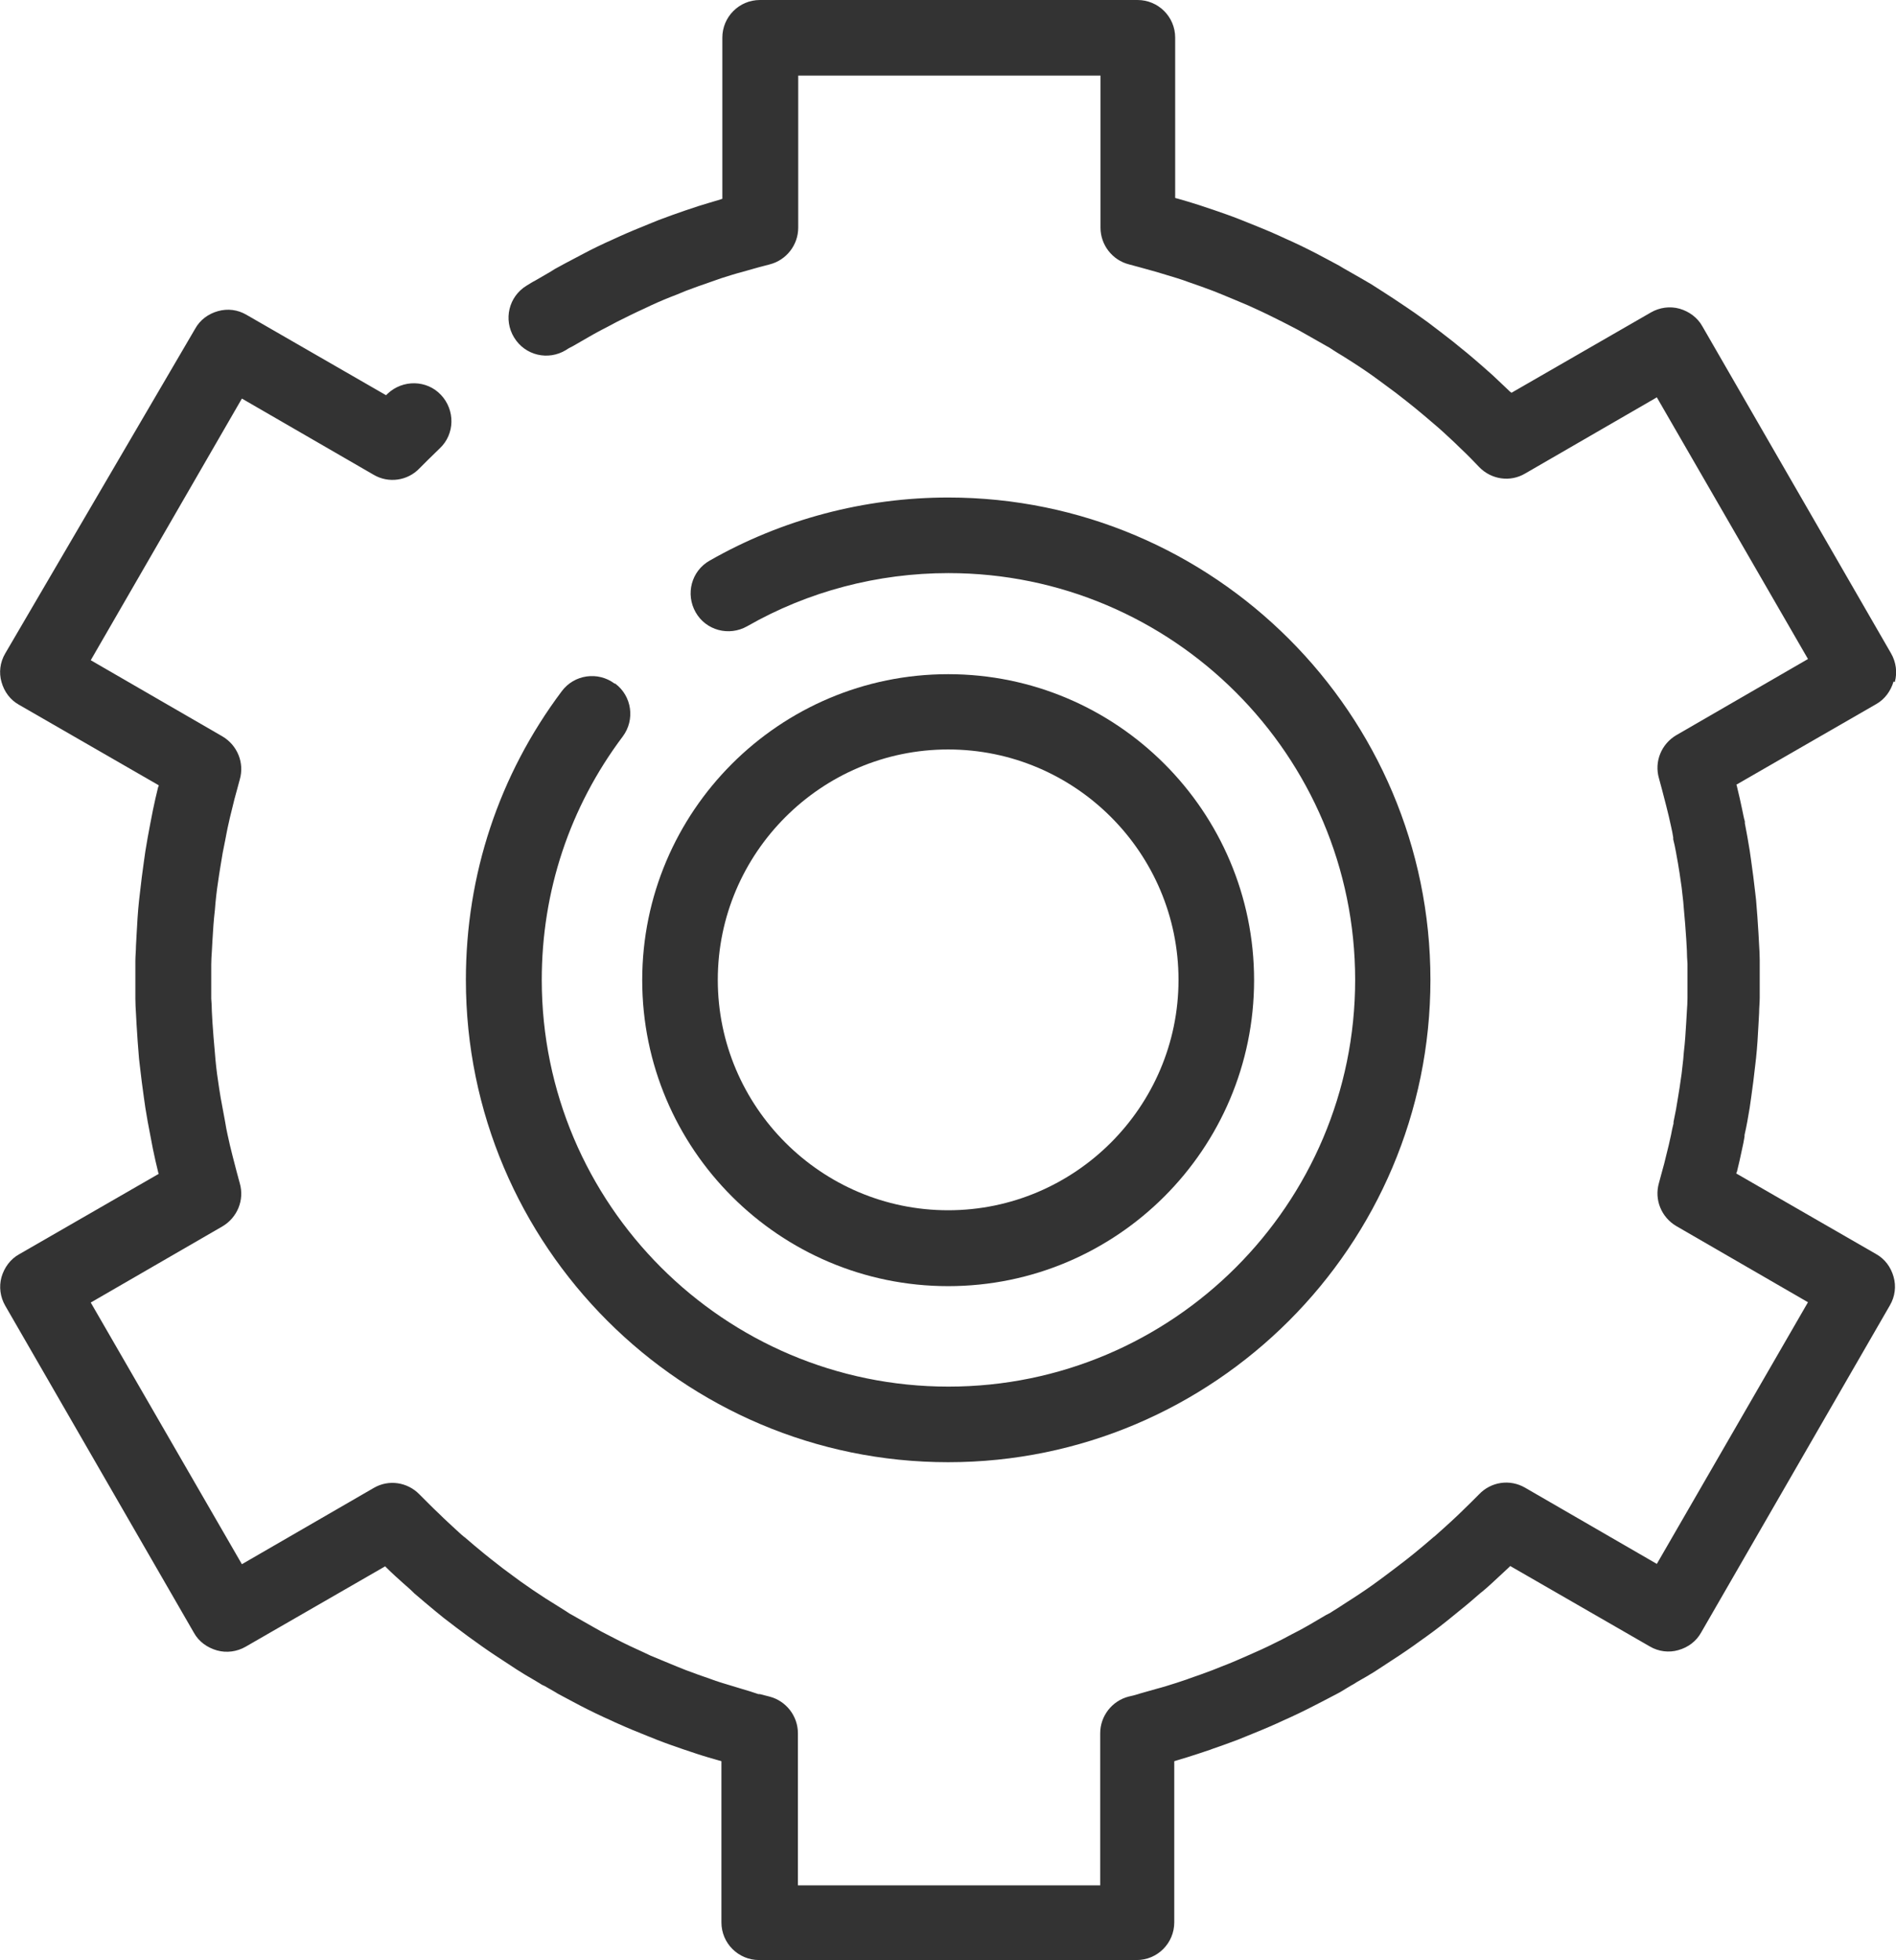
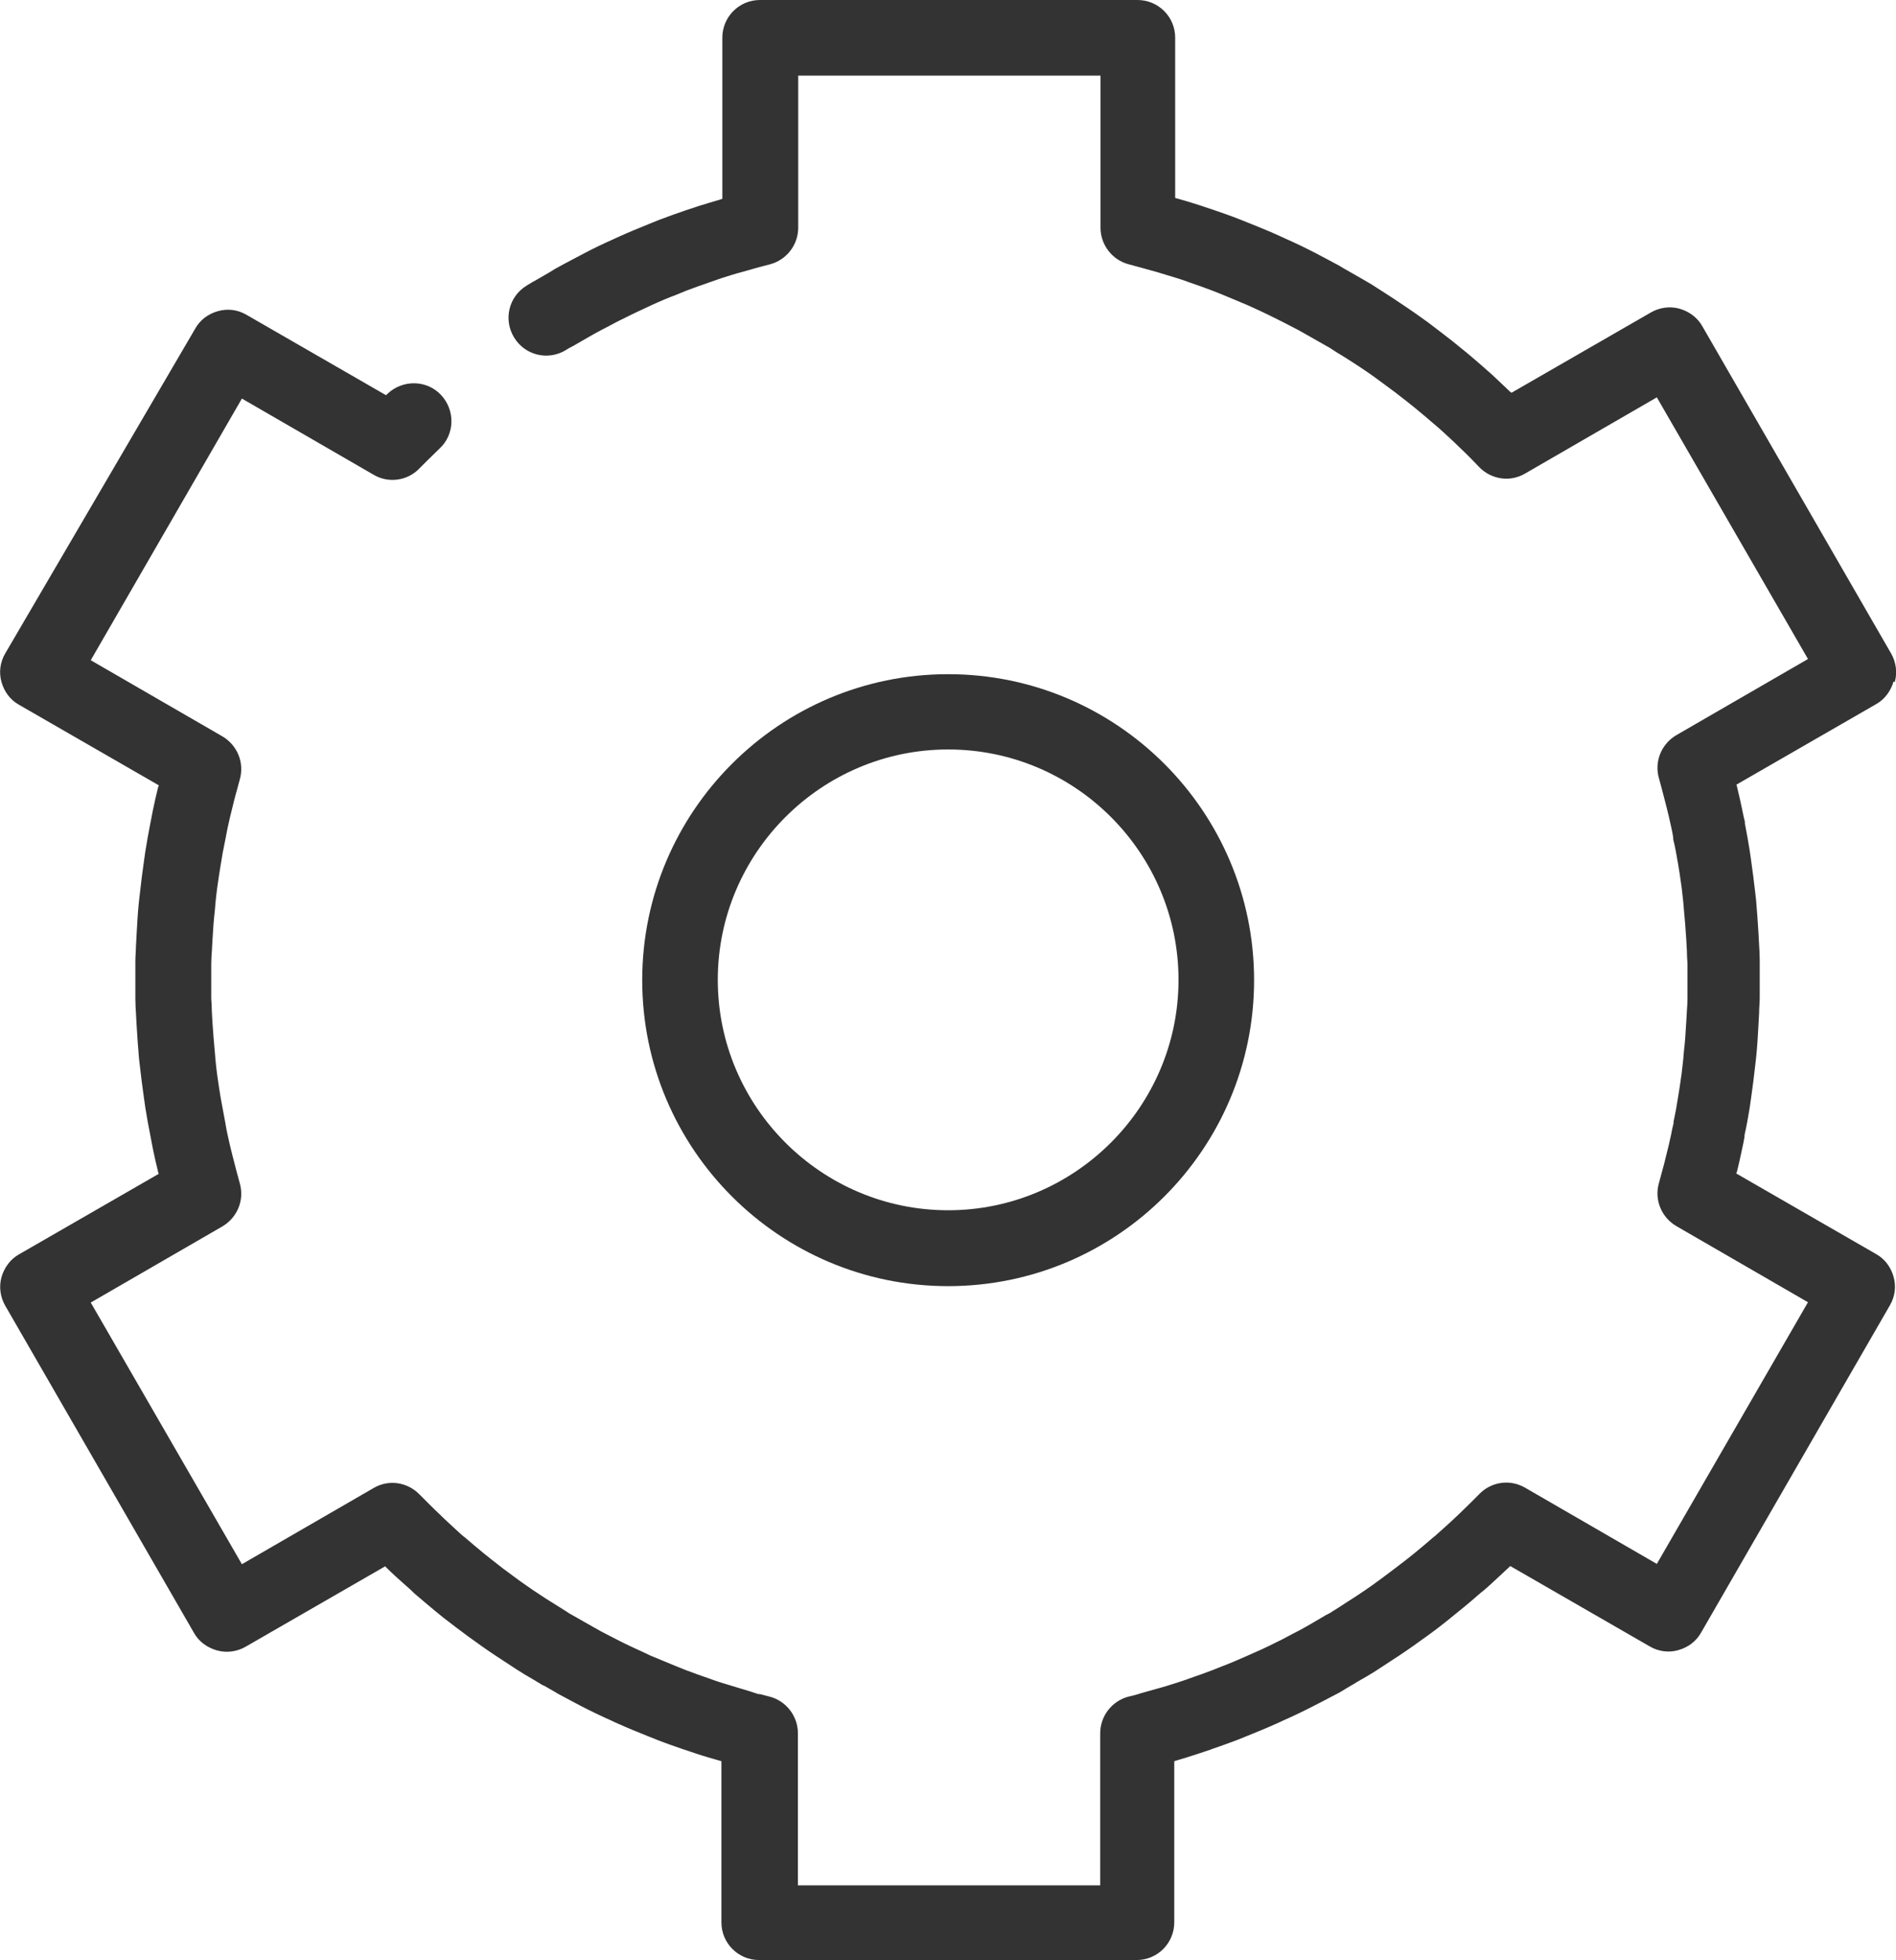
<svg xmlns="http://www.w3.org/2000/svg" id="_レイヤー_2" viewBox="0 0 62.47 64.57">
  <defs>
    <style>.cls-1{fill:#333;}</style>
  </defs>
  <g id="_レイヤー_1-2">
    <g>
-       <path class="cls-1" d="m20.25,22.52c-.55-.41-1.33-.3-1.74.25-2.07,2.76-3.16,6.05-3.16,9.51,0,8.76,7.13,15.89,15.89,15.89s15.89-7.13,15.89-15.89-7.13-15.89-15.89-15.89c-2.76,0-5.48.72-7.86,2.08-.6.34-.8,1.1-.46,1.7s1.1.8,1.7.46c2.01-1.15,4.3-1.75,6.63-1.75,7.39,0,13.4,6.01,13.4,13.4s-6.01,13.4-13.4,13.4-13.4-6.01-13.4-13.4c0-2.92.92-5.69,2.67-8.02.41-.55.3-1.33-.25-1.74Z" />
      <path class="cls-1" d="m31.24,42.37c5.56,0,10.08-4.52,10.08-10.08s-4.52-10.08-10.08-10.08-10.08,4.52-10.08,10.08,4.52,10.08,10.08,10.08Zm0-17.68c4.19,0,7.59,3.41,7.59,7.59s-3.41,7.59-7.59,7.59-7.59-3.41-7.59-7.59,3.41-7.59,7.59-7.59Z" />
      <path class="cls-1" d="m62.43,22.47c.09-.32.04-.66-.12-.94l-6.22-10.78c-.16-.29-.44-.49-.75-.58-.32-.09-.66-.04-.94.12l-4.6,2.65s-.03-.03-.05-.04c-.19-.18-.37-.35-.56-.53-.12-.11-.24-.21-.35-.31-.23-.2-.46-.4-.7-.59l-.27-.22c-.27-.21-.54-.42-.82-.63l-.21-.15c-.3-.22-.61-.42-.92-.63l-.34-.22c-.13-.08-.26-.17-.39-.25-.1-.06-.2-.12-.29-.17l-.49-.28c-.1-.06-.2-.11-.29-.17-.14-.08-.29-.15-.43-.23l-.34-.18c-.33-.17-.66-.33-1-.48l-.24-.11c-.31-.14-.63-.27-.98-.41l-.3-.12c-.28-.11-.57-.21-.86-.31-.15-.05-.3-.1-.45-.15-.24-.08-.49-.15-.73-.22-.02,0-.04-.01-.07-.02V1.24c0-.69-.56-1.24-1.24-1.24h-12.44c-.69,0-1.24.56-1.24,1.24v5.31s-.04.01-.06.02c-.25.07-.49.15-.73.22-.15.05-.3.1-.45.15-.29.1-.57.2-.86.31l-.32.13c-.32.13-.64.26-.95.4l-.24.11c-.34.15-.67.31-.99.48l-.34.18c-.15.08-.29.15-.43.23-.1.05-.2.11-.29.17l-.5.29c-.1.05-.19.11-.29.17-.59.36-.77,1.12-.41,1.71s1.12.77,1.71.41c.07-.05.15-.09.23-.13l.52-.3c.08-.04.15-.09.23-.13.12-.07.25-.13.38-.2l.32-.17c.3-.15.6-.3.91-.44l.21-.1c.28-.13.57-.25.86-.36l.29-.12c.26-.1.52-.19.78-.28.13-.05.27-.09.4-.14.22-.07.44-.14.67-.2.18-.05.36-.1.53-.15l.38-.1c.55-.14.94-.64.94-1.21V2.49h9.96v5.01c0,.57.39,1.07.94,1.21l.37.1c.18.05.36.1.54.15.22.07.44.13.66.2.14.04.27.09.41.14.26.09.52.18.78.28l.3.12c.29.12.58.24.86.36l.22.1c.31.14.61.29.91.44l.33.17c.12.06.25.13.37.2.08.04.15.09.23.13l.51.29c.08.04.16.09.23.14.11.07.22.14.34.21l.33.21c.28.18.56.37.83.57l.19.14c.25.18.5.37.75.57l.25.2c.21.17.42.35.63.53.11.09.22.19.32.28.17.16.34.31.51.48.14.13.27.26.4.39l.27.28c.4.41,1.02.5,1.51.21l4.34-2.51,4.98,8.62-4.34,2.51c-.49.29-.73.87-.57,1.42.03.12.07.25.1.37.05.18.09.36.14.54.06.23.11.45.16.68.03.12.05.24.07.36v.06c.07.27.11.54.16.81l.05.31c.05.31.09.62.12.93l.02.24c.03.34.06.67.08,1.01l.02.36c0,.14.01.29.02.44,0,.09,0,.17,0,.26v.6c0,.09,0,.17,0,.27,0,.14-.01.29-.02.43l-.02.35c-.02.34-.04.67-.08,1l-.02.24c-.03.31-.07.62-.12.93l-.05.31c-.04.27-.09.54-.15.82v.05c-.03.12-.06.25-.08.37-.05.23-.1.45-.16.68-.04.18-.09.36-.14.54-.03.12-.07.25-.1.37-.16.55.08,1.13.57,1.42l4.34,2.51-4.98,8.62-4.34-2.51c-.5-.29-1.12-.2-1.52.22-.09.09-.18.18-.27.27-.13.13-.27.26-.4.39-.17.16-.34.32-.51.47-.09.08-.19.17-.28.25l-.04.03c-.21.18-.42.36-.63.53l-.25.2c-.25.19-.49.38-.75.57l-.19.14c-.27.2-.55.39-.83.57l-.31.2c-.12.08-.23.15-.36.23-.07.05-.15.09-.23.13l-.51.3c-.08.04-.15.09-.23.13-.12.07-.25.13-.38.2l-.32.17c-.3.15-.6.3-.95.45l-.18.08c-.29.13-.57.25-.86.36l-.3.12c-.26.1-.52.19-.78.28l-.05.02c-.12.04-.24.08-.36.12-.22.07-.44.14-.67.2-.18.05-.36.1-.53.15l-.06.02c-.1.03-.21.06-.31.08-.55.14-.94.64-.94,1.21v5.01h-9.96v-5.01c0-.57-.39-1.07-.94-1.21-.1-.03-.21-.05-.31-.08h-.05c-.18-.06-.36-.12-.54-.17-.22-.07-.44-.13-.66-.2-.14-.04-.27-.09-.41-.14-.26-.09-.52-.18-.78-.28l-.3-.12c-.29-.12-.58-.24-.87-.36l-.21-.1c-.31-.14-.61-.28-.9-.43l-.33-.17c-.12-.06-.25-.13-.37-.2-.08-.04-.15-.09-.23-.13l-.51-.29c-.08-.04-.16-.09-.23-.14-.12-.07-.23-.15-.35-.22l-.32-.2c-.28-.18-.56-.37-.84-.57l-.19-.14c-.25-.18-.5-.37-.75-.57l-.25-.2c-.21-.17-.42-.35-.63-.53l-.04-.03c-.1-.08-.19-.17-.28-.25-.17-.16-.34-.31-.51-.48-.14-.13-.27-.26-.4-.39-.09-.09-.18-.18-.27-.27-.4-.41-1.02-.5-1.51-.21l-4.34,2.51-4.98-8.62,4.34-2.51c.49-.29.73-.87.57-1.42-.03-.12-.07-.25-.1-.37-.05-.18-.09-.36-.14-.54-.06-.23-.11-.45-.16-.68-.03-.14-.06-.28-.08-.42-.05-.27-.1-.54-.15-.81l-.05-.31c-.05-.31-.09-.62-.12-.93l-.02-.24c-.03-.34-.06-.67-.08-1l-.02-.36c0-.14-.01-.29-.02-.42,0-.09,0-.17,0-.26v-.62c0-.09,0-.17,0-.25,0-.14.01-.28.02-.43l.02-.36c.02-.34.04-.67.08-1l.02-.24c.03-.31.07-.62.12-.93l.05-.31c.04-.27.09-.54.15-.82.03-.14.05-.28.08-.41.05-.23.1-.45.16-.68.04-.18.09-.36.14-.54.03-.12.07-.25.1-.37.16-.55-.08-1.13-.57-1.42l-4.34-2.51,4.98-8.62,4.34,2.51c.49.29,1.12.2,1.51-.21.09-.09.18-.18.27-.27.13-.13.27-.26.4-.39.5-.47.51-1.26.04-1.76s-1.26-.51-1.76-.04c-.02.02-.03.03-.05.05l-4.6-2.65c-.29-.17-.62-.21-.94-.12-.32.09-.59.29-.75.58L.17,21.53c-.17.29-.21.63-.12.94.09.32.29.59.58.75l4.6,2.65s0,.04-.02.06c-.06.25-.12.5-.17.75-.03.15-.06.31-.09.46-.06.3-.11.6-.16.9l-.05.35c-.05.34-.09.68-.13,1.03l-.03.26c-.04.37-.06.74-.08,1.11l-.02.37c0,.16-.02.33-.02.5,0,.11,0,.21,0,.32v.59c0,.11,0,.21,0,.33,0,.16.01.33.02.49l.02.37c.02.37.05.74.08,1.11l.03.26c.04.34.08.68.13,1.02l.05.35c.05.3.1.6.16.89.03.16.06.31.09.47.05.25.11.5.17.75,0,.02.01.04.02.06l-4.6,2.65c-.29.16-.49.44-.58.75-.09.32-.04.66.12.94l6.22,10.78c.16.29.44.49.76.58.32.09.66.04.94-.12l4.6-2.65s.03.03.05.05c.18.18.37.35.56.52.1.09.21.18.31.28l.04.04c.23.2.46.39.7.59l.27.22c.27.21.55.42.82.62l.21.15c.3.22.61.43.92.63l.32.21c.13.09.27.17.41.26.1.06.2.12.29.17l.15.09s.07.04.08.05c.03.02.07.04.12.06l.14.08c.1.06.2.11.29.17.14.08.29.15.43.23l.34.18c.33.17.66.33,1,.48.08.04.17.08.24.11.31.14.63.27.98.41l.3.12c.28.11.57.21.86.31.15.05.3.1.45.15.24.08.49.15.73.22.02,0,.04.01.07.02v5.31c0,.69.56,1.24,1.24,1.24h12.44c.69,0,1.24-.56,1.24-1.24v-5.31s.04-.01.06-.02c.25-.07.49-.15.74-.23.13-.04.26-.09.39-.13l.05-.02c.29-.1.57-.2.86-.31l.32-.13c.32-.13.64-.26.95-.4l.24-.11c.34-.15.67-.31,1-.48l.33-.17c.15-.08.29-.15.44-.23.1-.05.19-.11.29-.17l.15-.09s.07-.04.09-.05c.03-.02.07-.04.11-.07l.14-.08c.1-.06.2-.11.29-.17.14-.08.27-.17.41-.26l.32-.21c.31-.2.62-.41.92-.63l.21-.15c.28-.2.55-.41.82-.63l.27-.22c.24-.19.47-.39.7-.59l.04-.03c.11-.09.21-.18.32-.28.19-.17.37-.35.56-.52.02-.02.03-.03.05-.05l4.6,2.65c.29.17.63.21.94.12.32-.09.59-.29.75-.58l6.22-10.78c.17-.29.21-.63.12-.94-.09-.32-.29-.59-.58-.75l-4.6-2.65s0-.04.02-.06c.06-.25.12-.5.17-.75.03-.14.06-.27.08-.41v-.05c.07-.3.12-.6.17-.9l.05-.35c.05-.34.09-.68.13-1.03l.03-.26c.04-.37.06-.74.08-1.11l.02-.37c0-.17.02-.34.02-.5,0-.11,0-.22,0-.33v-.58c0-.11,0-.22,0-.33,0-.17-.01-.34-.02-.5l-.02-.37c-.02-.37-.05-.74-.08-1.11l-.03-.26c-.04-.34-.08-.68-.13-1.02l-.05-.35c-.05-.3-.1-.6-.16-.9v-.06c-.04-.13-.06-.27-.09-.4-.05-.25-.11-.5-.17-.75,0-.02-.01-.04-.02-.06l4.6-2.65c.29-.16.49-.44.58-.75Z" />
    </g>
  </g>
</svg>